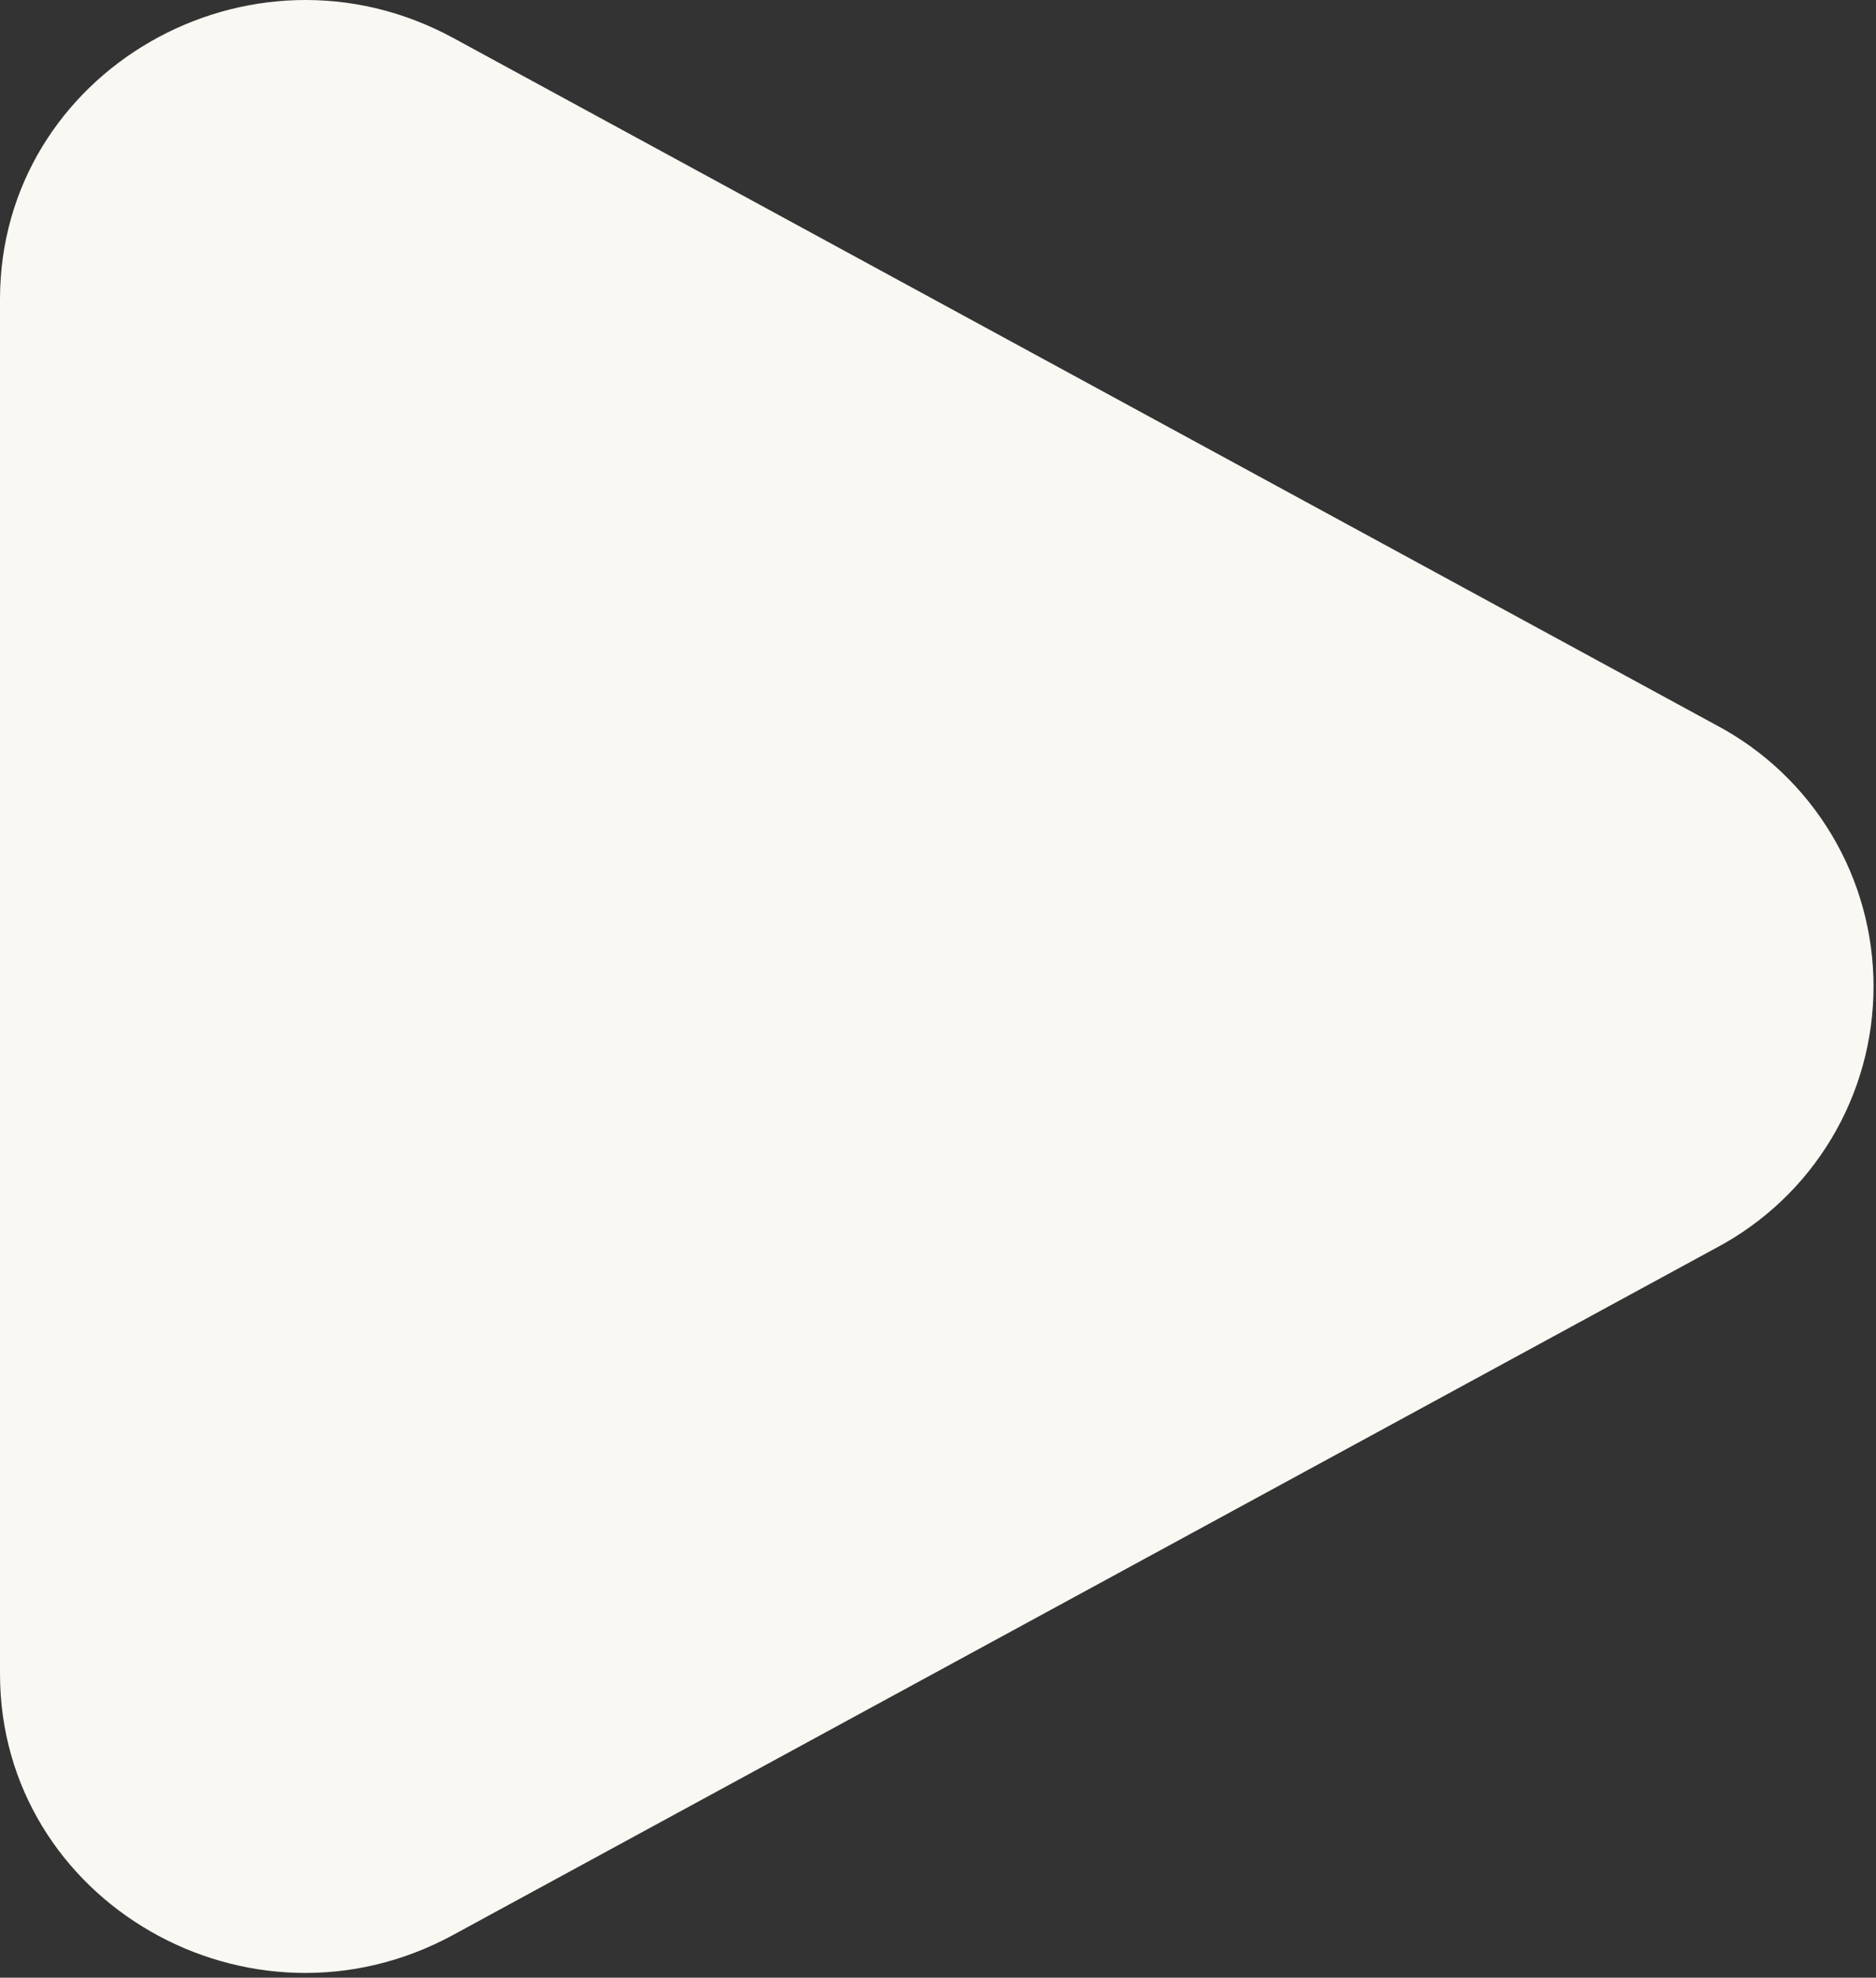
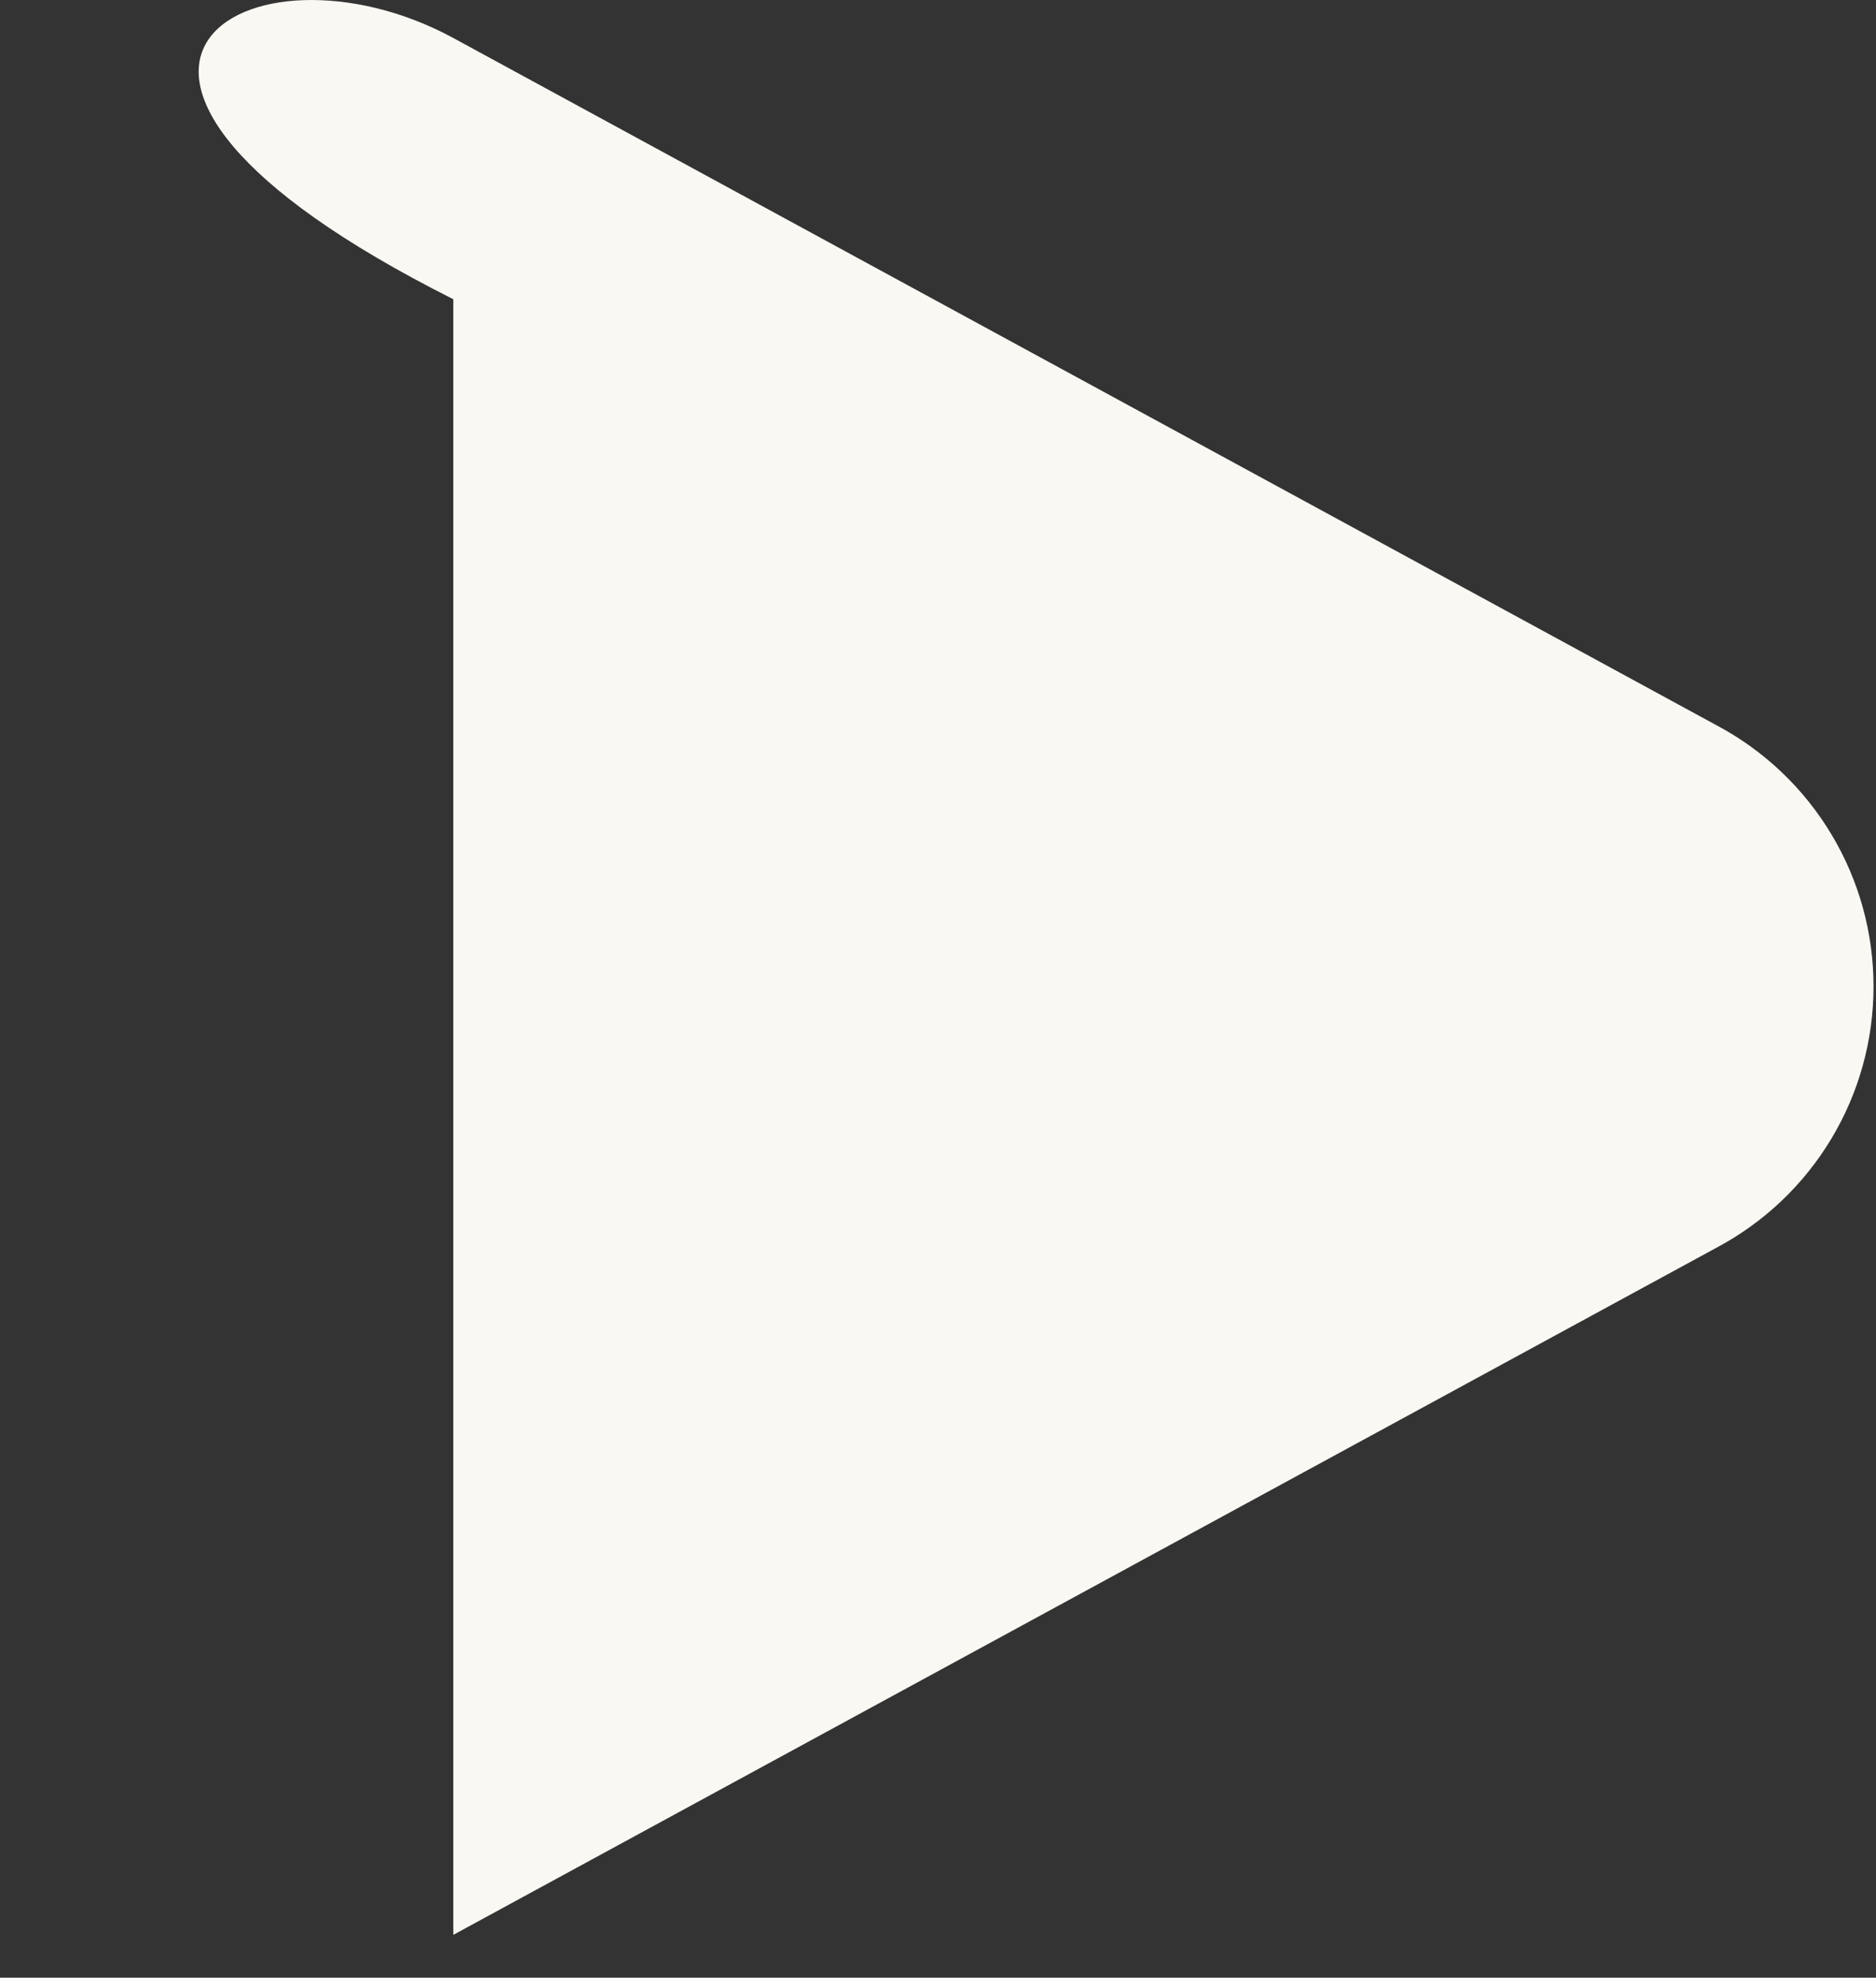
<svg xmlns="http://www.w3.org/2000/svg" width="130" height="137" viewBox="0 0 130 137" fill="none">
  <rect x="0" y="0" width="130" height="137" fill="#333333" stroke="none" />
-   <path d="M118.962 50.248C122.244 51.993 124.989 54.598 126.903 57.785C128.818 60.971 129.829 64.618 129.829 68.335C129.829 72.053 128.818 75.7 126.903 78.886C124.989 82.073 122.244 84.678 118.962 86.423L31.413 134.031C17.316 141.705 0 131.728 0 115.95V20.728C0 4.943 17.316 -5.027 31.413 2.633L118.962 50.248Z" fill="#FAF8F3" />
+   <path d="M118.962 50.248C122.244 51.993 124.989 54.598 126.903 57.785C128.818 60.971 129.829 64.618 129.829 68.335C129.829 72.053 128.818 75.7 126.903 78.886C124.989 82.073 122.244 84.678 118.962 86.423L31.413 134.031V20.728C0 4.943 17.316 -5.027 31.413 2.633L118.962 50.248Z" fill="#FAF8F3" />
</svg>